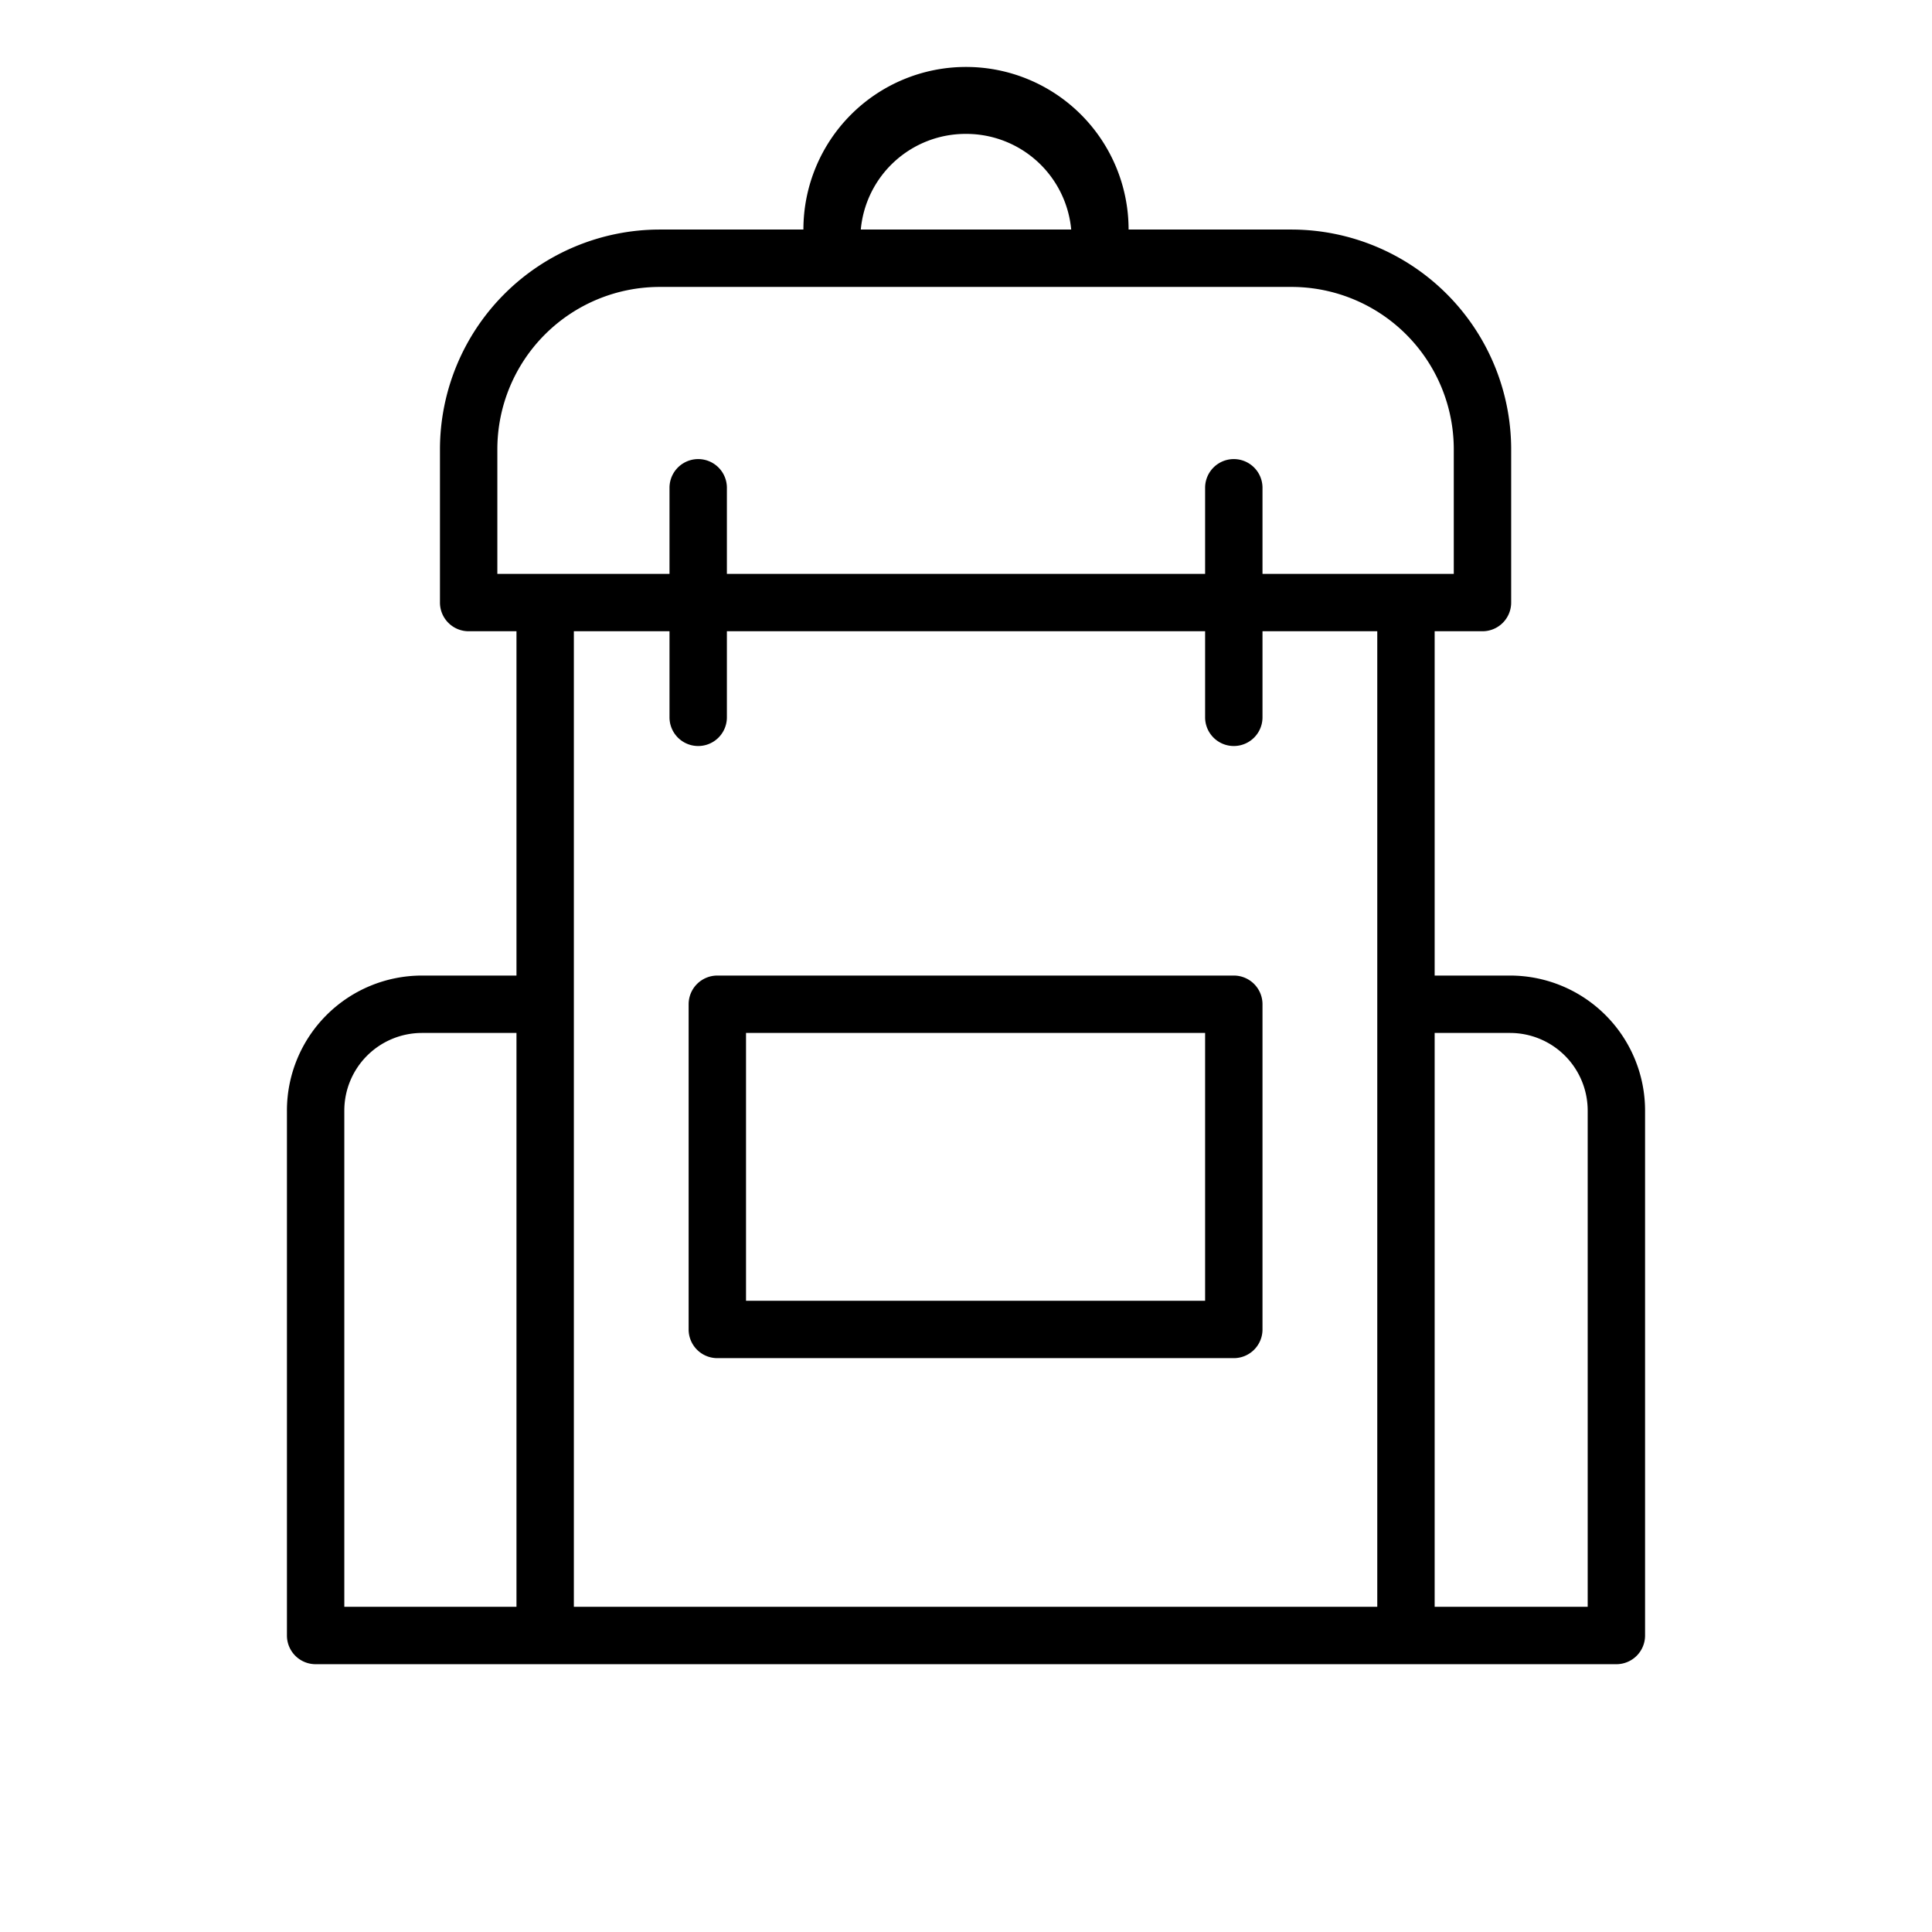
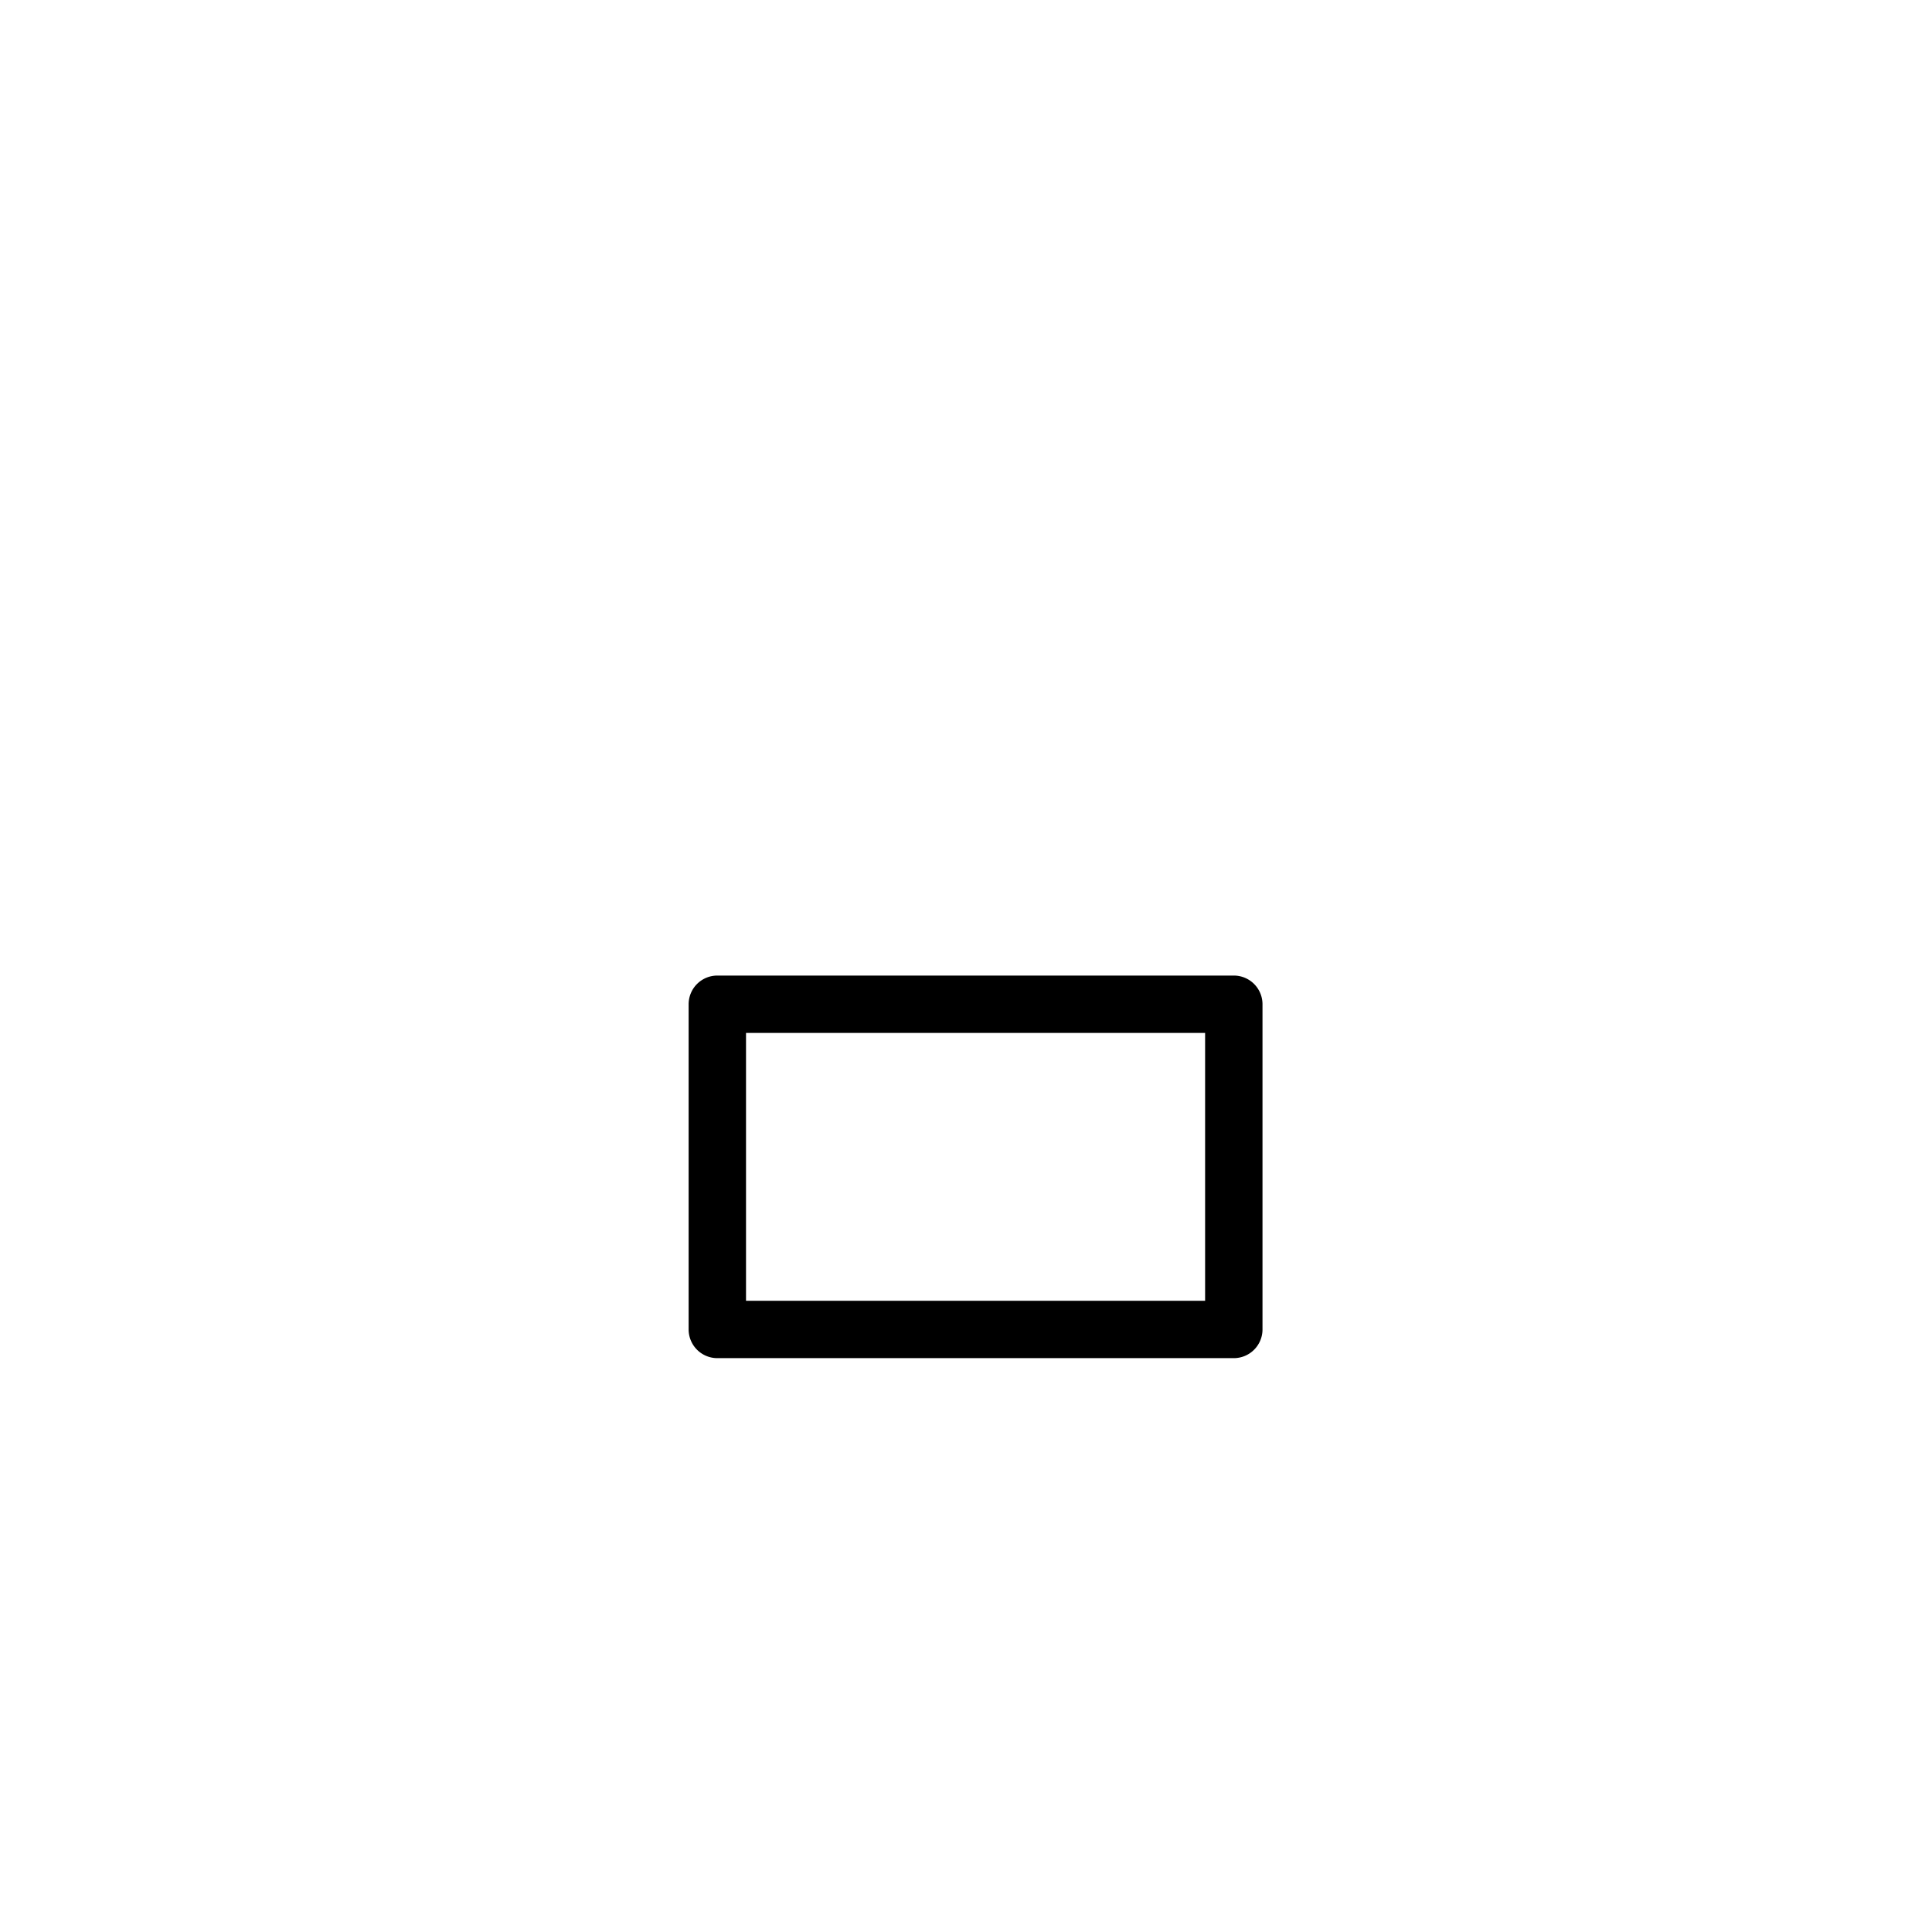
<svg xmlns="http://www.w3.org/2000/svg" id="Слой_1" data-name="Слой 1" viewBox="0 0 101 101">
  <title>log_Монтажная область 8</title>
  <path d="M64.5,51h-27A1.5,1.5,0,0,0,36,52.5v17A1.5,1.5,0,0,0,37.5,71h27A1.5,1.5,0,0,0,66,69.5v-17A1.5,1.5,0,0,0,64.5,51ZM63,68H39V54H63Z" />
-   <path d="M78.95,51H75V33h2.5A1.5,1.5,0,0,0,79,31.5v-8A11.5,11.5,0,0,0,67.52,12H59A8.49,8.49,0,0,0,42,12H34.48A11.5,11.5,0,0,0,23,23.48v8A1.5,1.5,0,0,0,24.5,33H27V51H22.05A7.06,7.06,0,0,0,15,58.06V85.5A1.5,1.5,0,0,0,16.5,87h68A1.5,1.5,0,0,0,86,85.5V58.06A7.06,7.06,0,0,0,78.95,51ZM50.5,7A5.51,5.51,0,0,1,56,12H45A5.5,5.5,0,0,1,50.5,7ZM26,23.48A8.49,8.49,0,0,1,34.48,15h33A8.49,8.49,0,0,1,76,23.48V30H66V25.5a1.5,1.5,0,0,0-3,0V30H38V25.5a1.5,1.5,0,0,0-3,0V30H26ZM18,58.06A4.06,4.06,0,0,1,22.05,54H27V84H18ZM30,33h5v4.5a1.5,1.5,0,0,0,3,0V33H63v4.5a1.5,1.5,0,0,0,3,0V33h6V84H30ZM83,84H75V54h3.95A4.06,4.06,0,0,1,83,58.06Z" />
</svg>